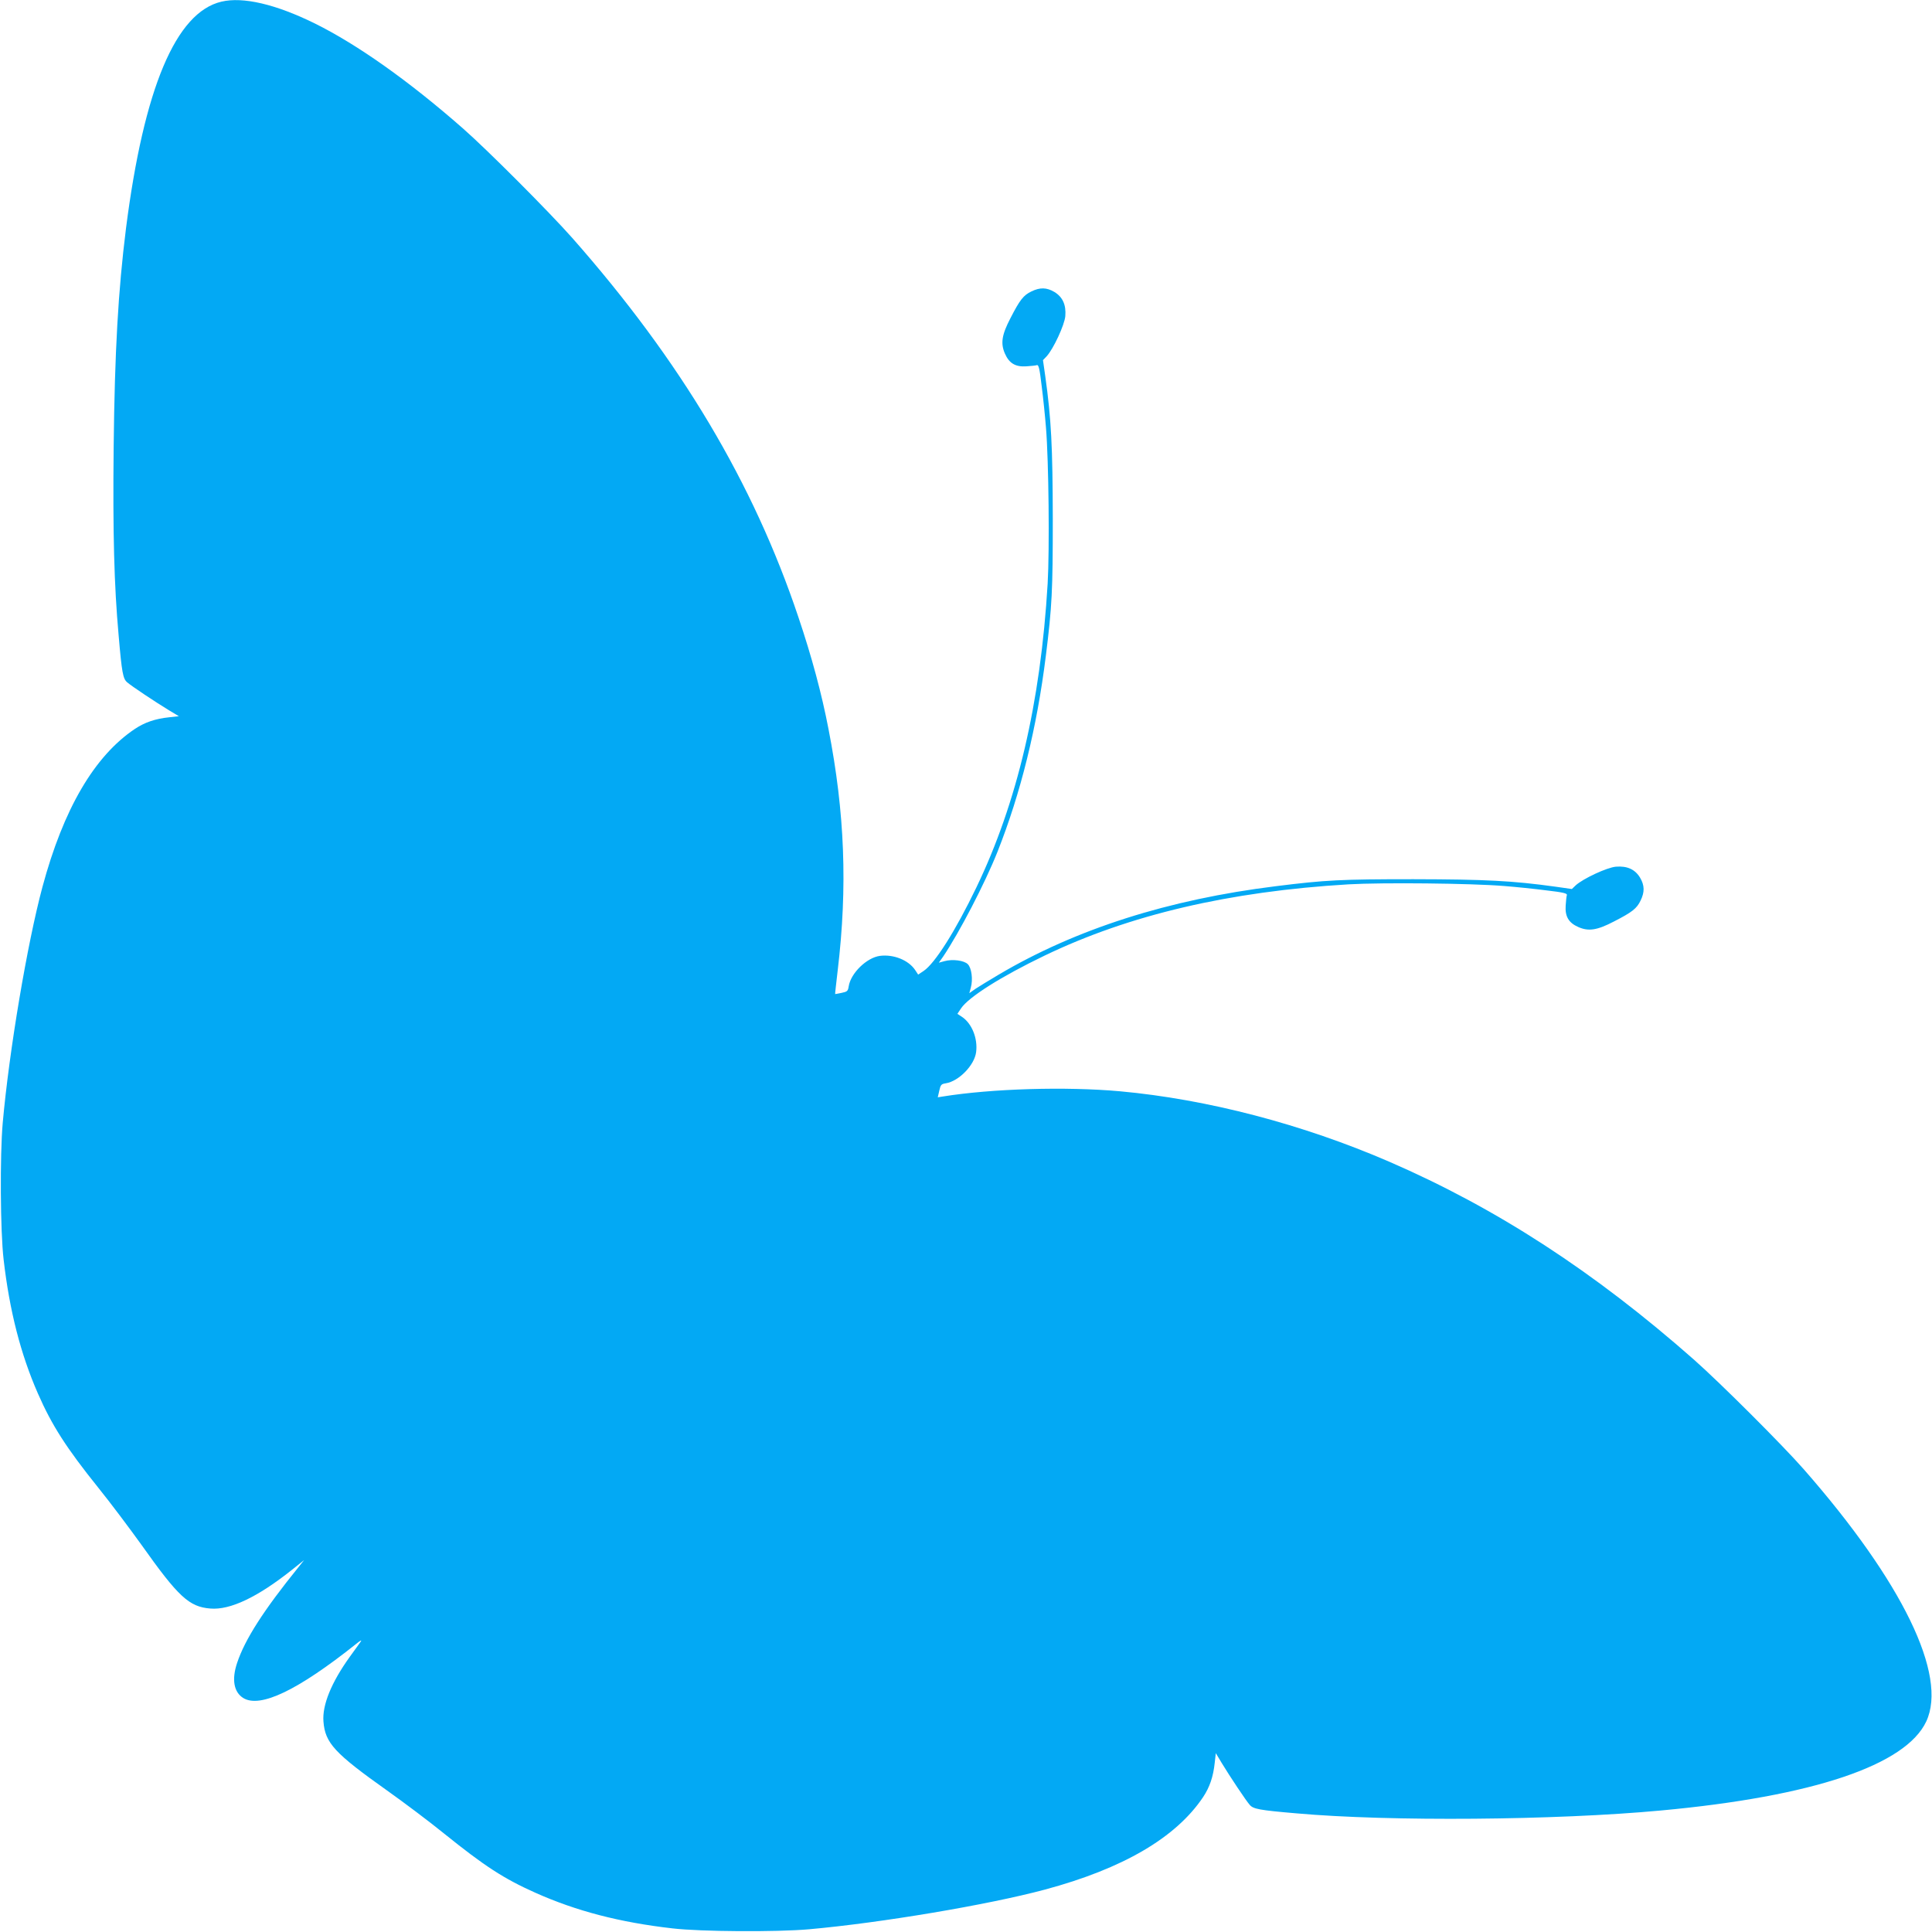
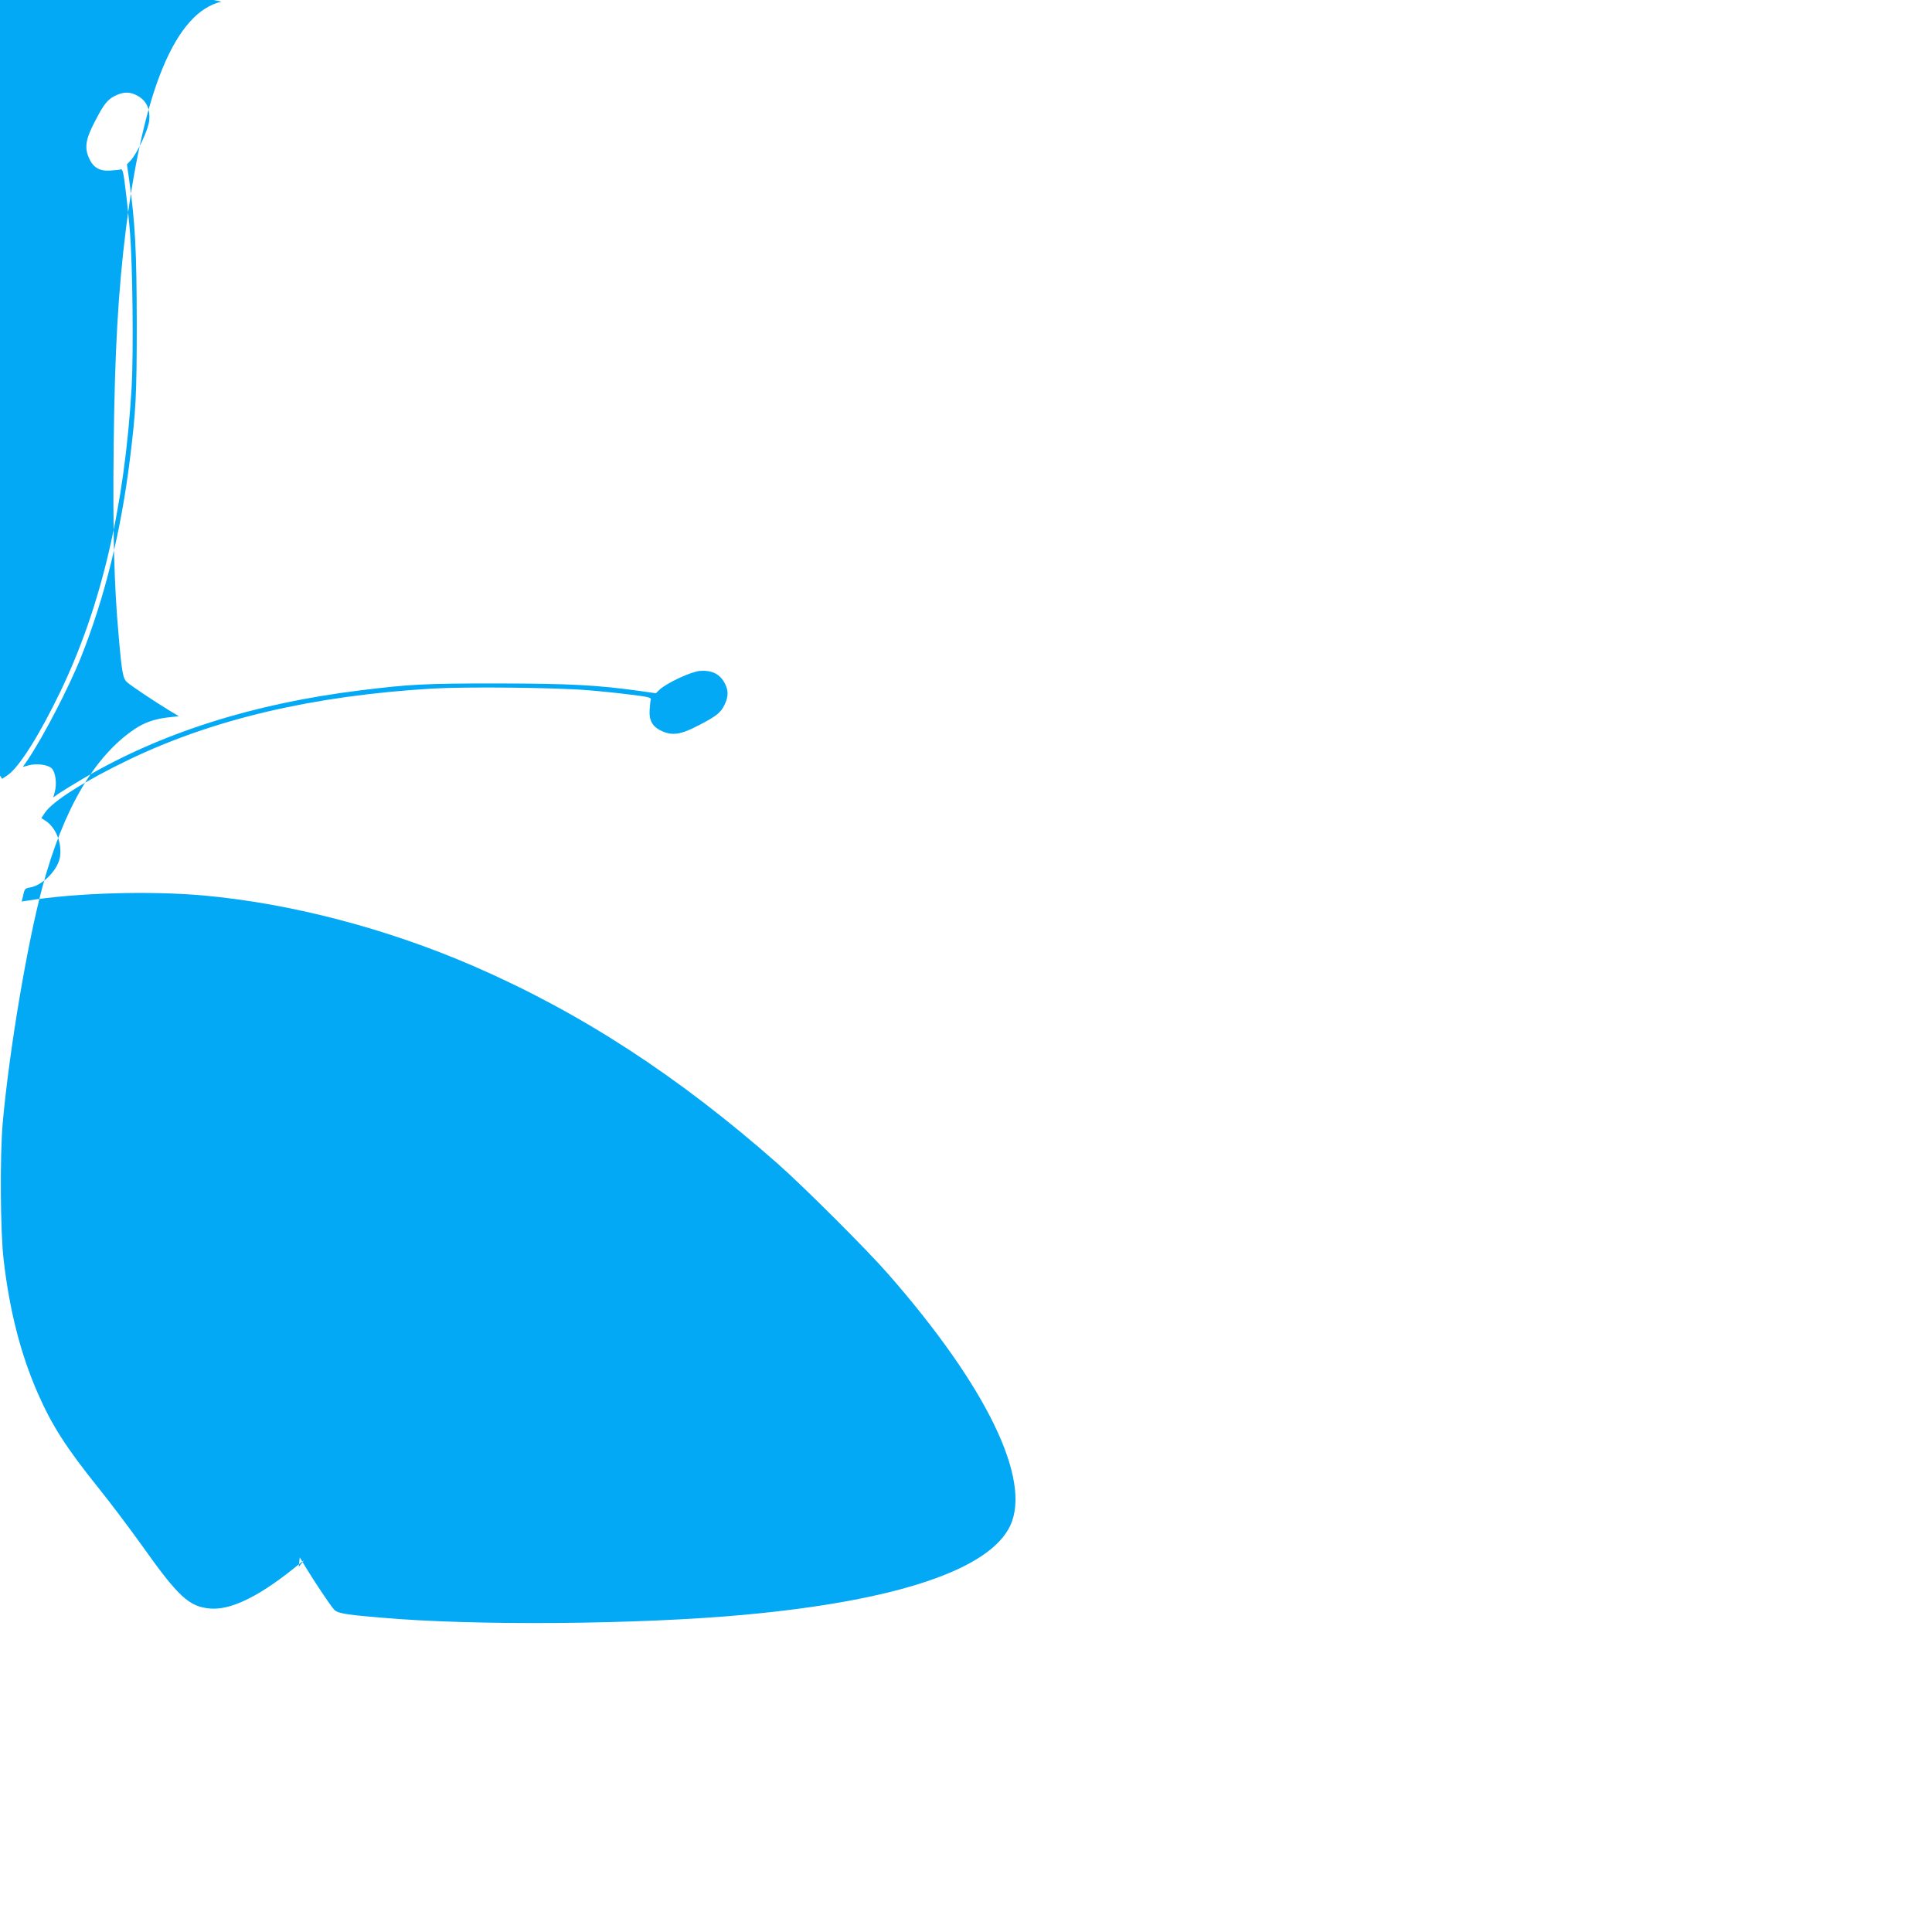
<svg xmlns="http://www.w3.org/2000/svg" version="1.0" width="1280pt" height="1280pt" viewBox="0 0 1280 1280" preserveAspectRatio="xMidYMid meet">
  <g transform="translate(0,1280) scale(0.1,-0.1)" fill="#03a9f4" stroke="none">
-     <path d="M1467 12789 c-302 -71 -513 -572 -632 -1500 -52 -413 -75 -817 -82 -1450 -6 -570 3 -917 33 -1249 21 -247 29 -287 56 -310 28 -25 189 -132 278 -186 l65 -39 -63 -7 c-95 -10 -163 -34 -228 -77 -269 -180 -474 -531 -613 -1048 -101 -377 -220 -1083 -263 -1563 -19 -216 -16 -719 6 -905 39 -339 113 -627 227 -887 93 -212 188 -360 399 -623 80 -99 209 -271 288 -381 244 -344 315 -410 456 -421 131 -11 312 75 541 257 l80 64 -36 -45 c-233 -288 -356 -480 -408 -636 -37 -110 -22 -194 41 -233 112 -68 360 50 748 359 28 23 39 28 30 15 -8 -12 -41 -57 -72 -100 -123 -171 -184 -321 -175 -430 11 -142 74 -210 422 -457 110 -78 279 -205 375 -283 272 -219 397 -300 607 -394 271 -121 558 -196 908 -236 186 -22 689 -25 905 -6 480 43 1186 162 1563 263 517 139 868 344 1048 613 43 65 67 133 77 228 l7 63 39 -65 c54 -89 161 -250 186 -278 23 -27 63 -35 310 -56 616 -55 1716 -46 2414 19 1008 93 1622 300 1758 590 143 306 -158 925 -811 1670 -141 161 -553 572 -727 726 -662 584 -1309 1004 -2019 1312 -575 249 -1206 414 -1785 467 -358 32 -847 18 -1176 -35 l-31 -5 10 44 c9 40 13 44 44 49 86 14 189 120 200 206 12 91 -28 191 -95 235 l-29 19 24 36 c50 75 265 211 554 350 561 270 1222 425 2013 472 227 13 812 7 1031 -11 77 -6 203 -19 280 -29 113 -13 139 -20 136 -31 -3 -8 -6 -40 -8 -70 -5 -72 20 -114 84 -142 68 -30 125 -21 236 37 121 62 151 86 176 138 28 57 27 101 -3 152 -33 55 -85 79 -160 73 -59 -5 -218 -79 -267 -124 l-25 -24 -105 15 c-287 40 -466 49 -944 50 -481 0 -581 -5 -910 -46 -714 -88 -1327 -284 -1838 -586 -61 -36 -131 -79 -154 -94 l-41 -29 10 37 c15 54 5 130 -20 155 -25 25 -101 35 -155 20 l-37 -10 29 41 c107 159 276 484 359 692 155 391 262 825 321 1300 41 329 46 429 46 910 -1 478 -10 657 -50 944 l-15 105 24 25 c45 49 119 208 124 267 6 75 -18 127 -73 160 -51 30 -95 31 -152 3 -52 -25 -76 -55 -138 -176 -58 -111 -67 -168 -37 -236 28 -64 70 -89 142 -84 30 2 62 5 70 8 11 3 18 -23 31 -136 10 -77 23 -203 29 -280 18 -219 24 -804 11 -1031 -47 -792 -202 -1452 -472 -2013 -139 -289 -275 -504 -350 -554 l-36 -24 -19 29 c-44 67 -144 107 -235 95 -87 -12 -192 -114 -206 -201 -5 -32 -9 -36 -47 -44 -22 -5 -42 -8 -43 -8 -1 1 7 71 17 157 66 553 47 1046 -61 1599 -45 234 -111 479 -199 740 -298 890 -780 1699 -1499 2514 -154 174 -565 586 -726 727 -358 314 -699 555 -980 694 -258 127 -475 178 -618 144z" />
+     <path d="M1467 12789 c-302 -71 -513 -572 -632 -1500 -52 -413 -75 -817 -82 -1450 -6 -570 3 -917 33 -1249 21 -247 29 -287 56 -310 28 -25 189 -132 278 -186 l65 -39 -63 -7 c-95 -10 -163 -34 -228 -77 -269 -180 -474 -531 -613 -1048 -101 -377 -220 -1083 -263 -1563 -19 -216 -16 -719 6 -905 39 -339 113 -627 227 -887 93 -212 188 -360 399 -623 80 -99 209 -271 288 -381 244 -344 315 -410 456 -421 131 -11 312 75 541 257 l80 64 -36 -45 l7 63 39 -65 c54 -89 161 -250 186 -278 23 -27 63 -35 310 -56 616 -55 1716 -46 2414 19 1008 93 1622 300 1758 590 143 306 -158 925 -811 1670 -141 161 -553 572 -727 726 -662 584 -1309 1004 -2019 1312 -575 249 -1206 414 -1785 467 -358 32 -847 18 -1176 -35 l-31 -5 10 44 c9 40 13 44 44 49 86 14 189 120 200 206 12 91 -28 191 -95 235 l-29 19 24 36 c50 75 265 211 554 350 561 270 1222 425 2013 472 227 13 812 7 1031 -11 77 -6 203 -19 280 -29 113 -13 139 -20 136 -31 -3 -8 -6 -40 -8 -70 -5 -72 20 -114 84 -142 68 -30 125 -21 236 37 121 62 151 86 176 138 28 57 27 101 -3 152 -33 55 -85 79 -160 73 -59 -5 -218 -79 -267 -124 l-25 -24 -105 15 c-287 40 -466 49 -944 50 -481 0 -581 -5 -910 -46 -714 -88 -1327 -284 -1838 -586 -61 -36 -131 -79 -154 -94 l-41 -29 10 37 c15 54 5 130 -20 155 -25 25 -101 35 -155 20 l-37 -10 29 41 c107 159 276 484 359 692 155 391 262 825 321 1300 41 329 46 429 46 910 -1 478 -10 657 -50 944 l-15 105 24 25 c45 49 119 208 124 267 6 75 -18 127 -73 160 -51 30 -95 31 -152 3 -52 -25 -76 -55 -138 -176 -58 -111 -67 -168 -37 -236 28 -64 70 -89 142 -84 30 2 62 5 70 8 11 3 18 -23 31 -136 10 -77 23 -203 29 -280 18 -219 24 -804 11 -1031 -47 -792 -202 -1452 -472 -2013 -139 -289 -275 -504 -350 -554 l-36 -24 -19 29 c-44 67 -144 107 -235 95 -87 -12 -192 -114 -206 -201 -5 -32 -9 -36 -47 -44 -22 -5 -42 -8 -43 -8 -1 1 7 71 17 157 66 553 47 1046 -61 1599 -45 234 -111 479 -199 740 -298 890 -780 1699 -1499 2514 -154 174 -565 586 -726 727 -358 314 -699 555 -980 694 -258 127 -475 178 -618 144z" />
  </g>
</svg>